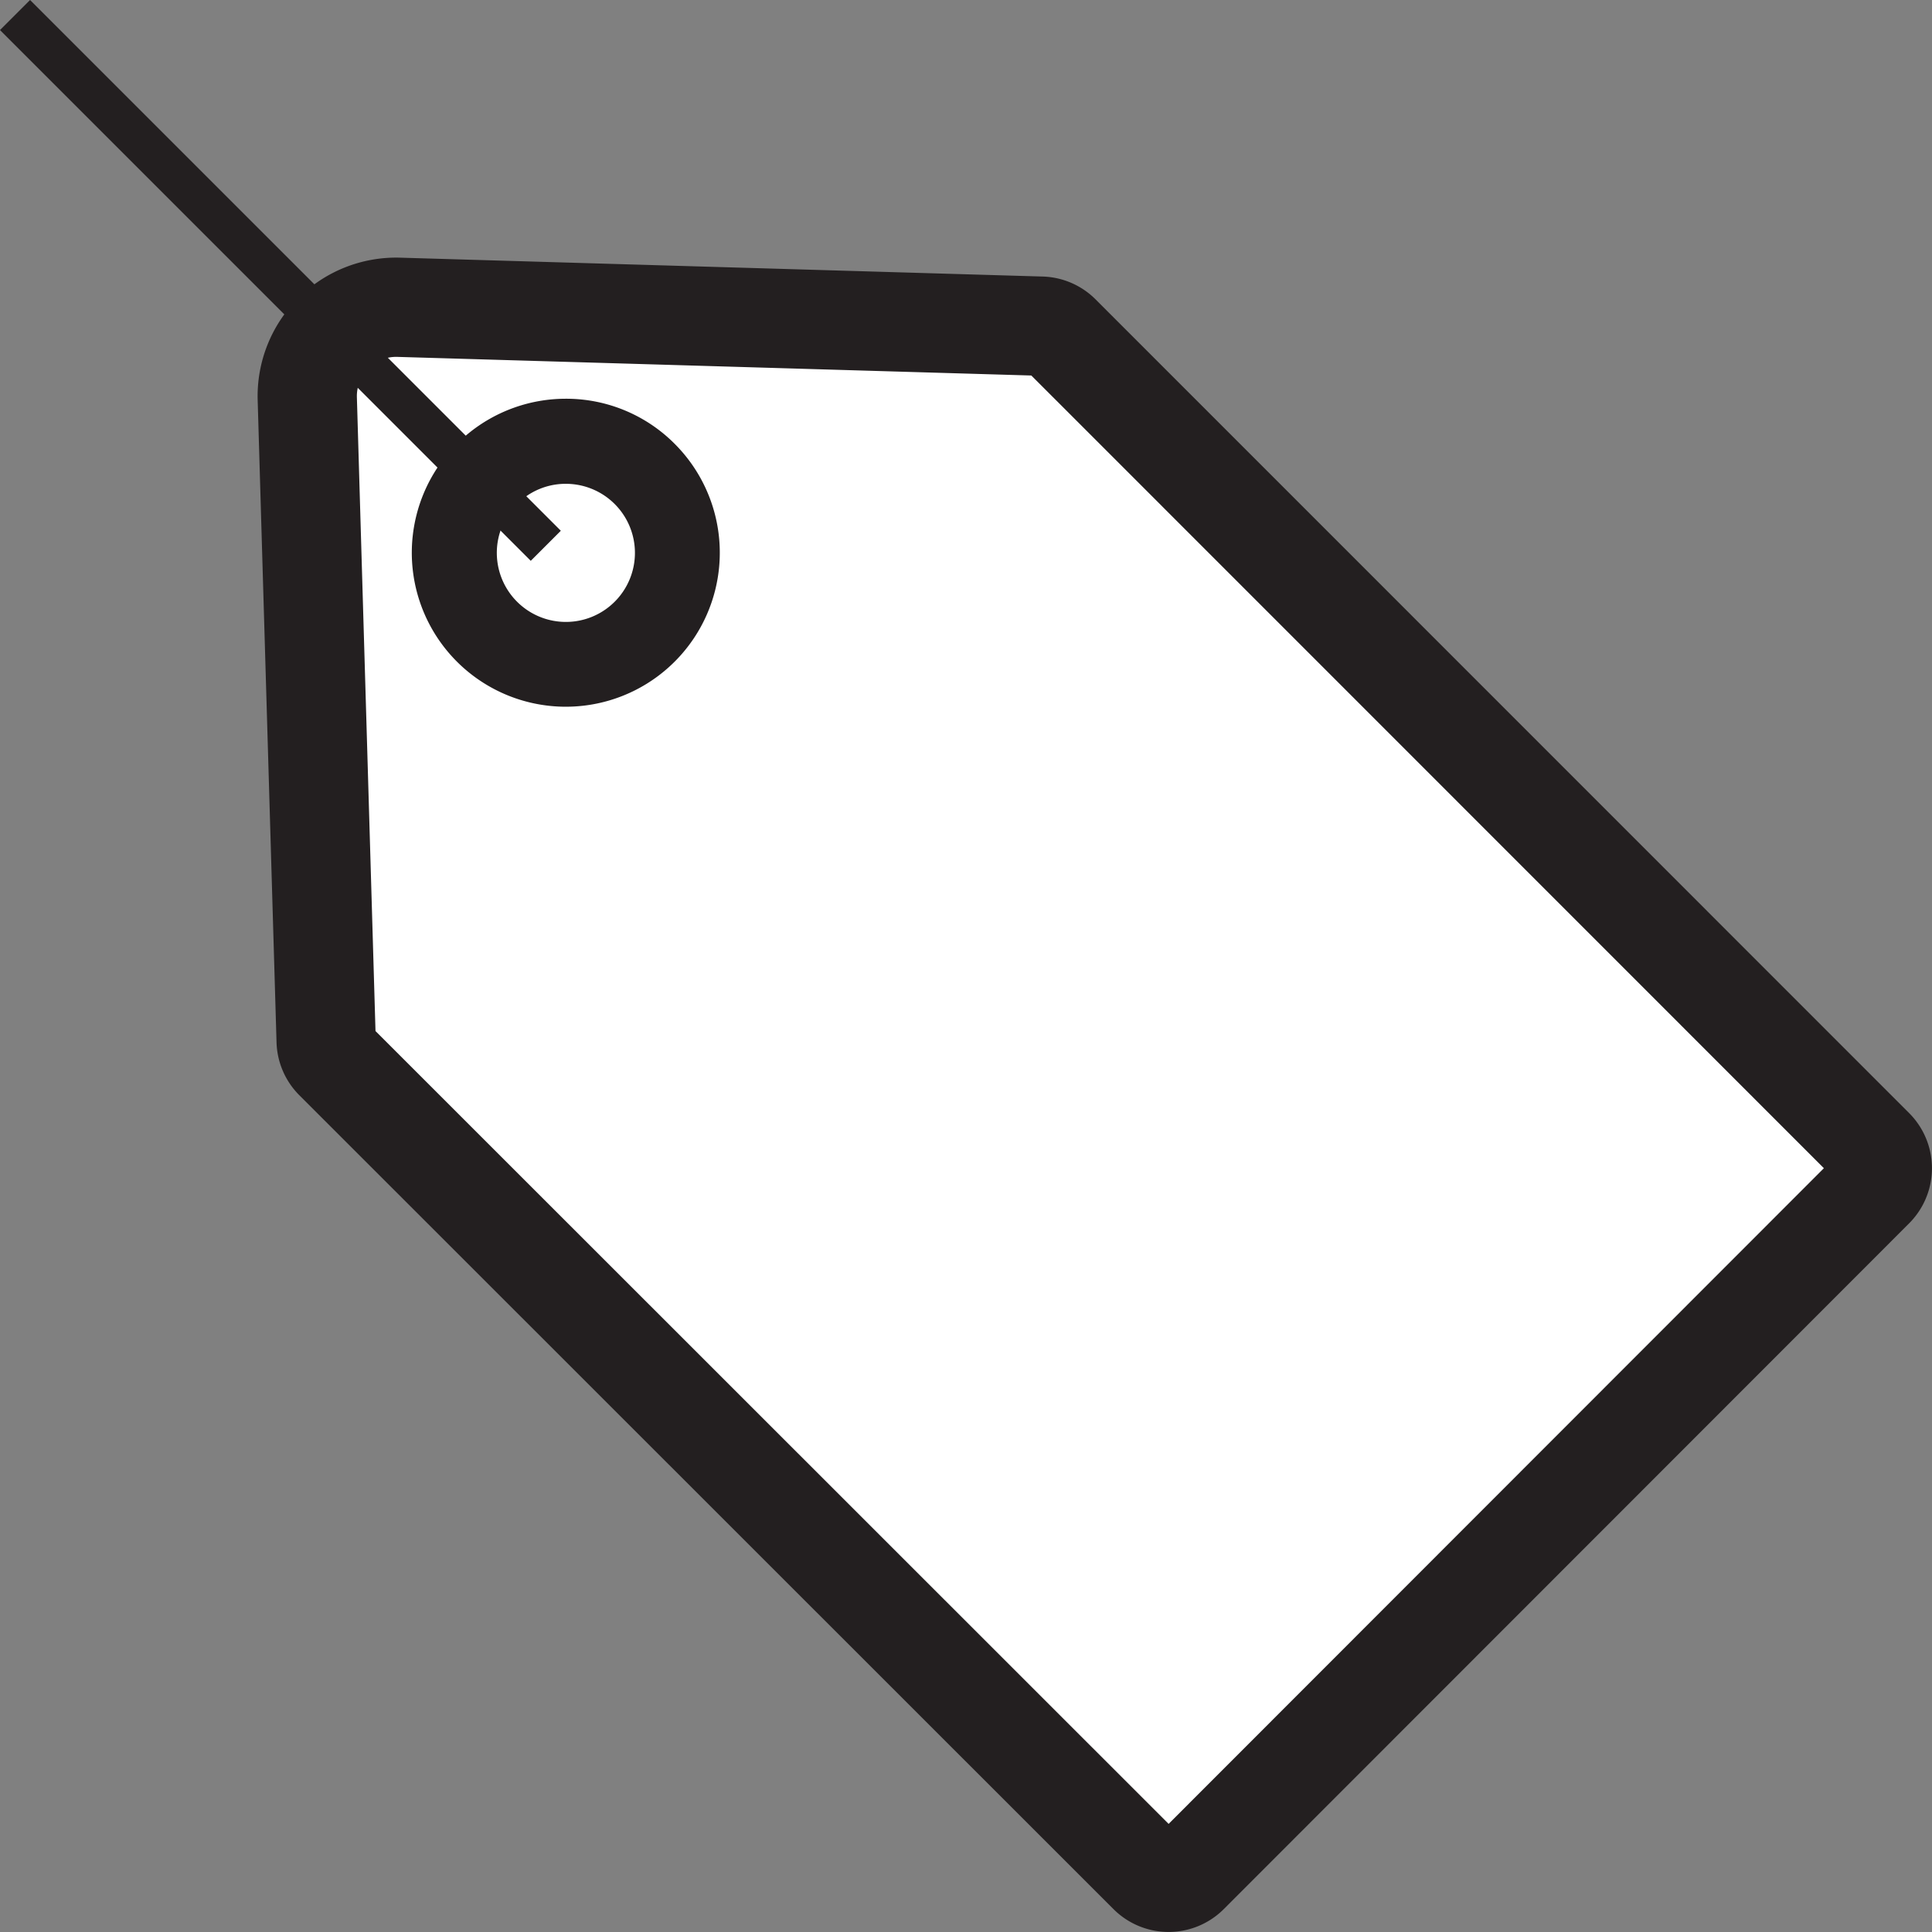
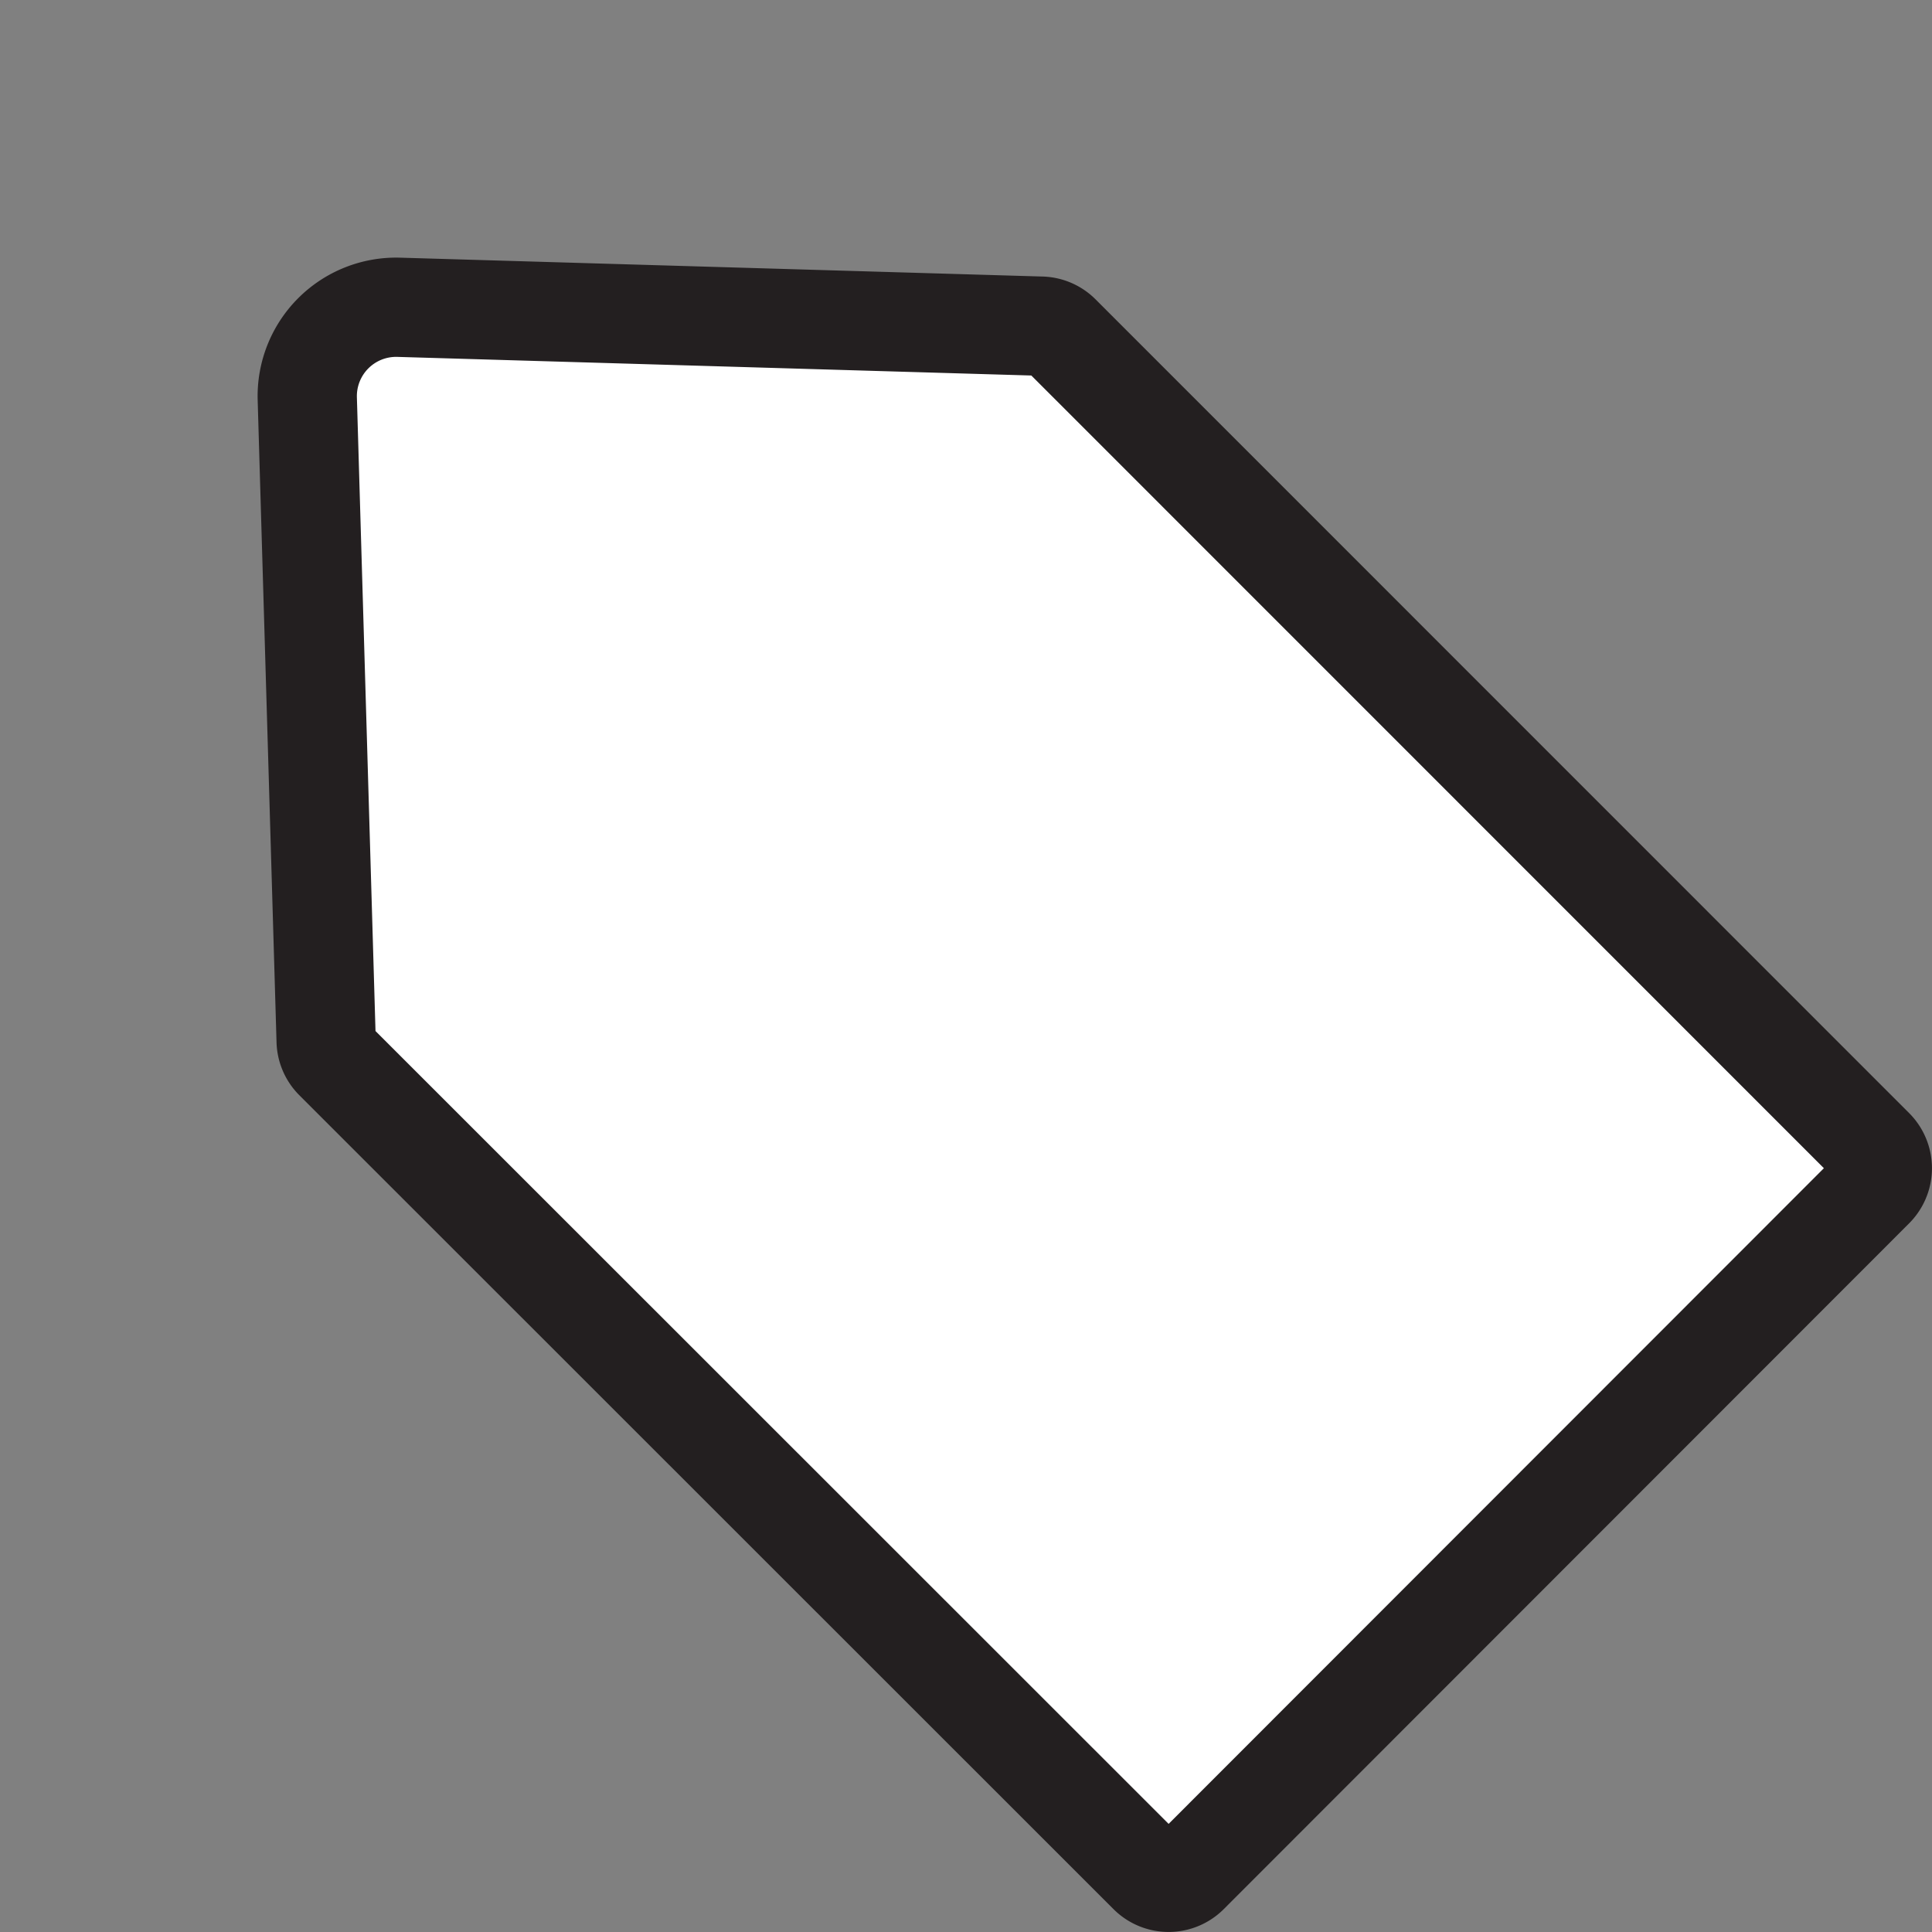
<svg xmlns="http://www.w3.org/2000/svg" viewBox="0 0 136.25 136.25">
  <rect x="0" y="0" width="136.25" height="136.25" fill="#808080" stroke="none" />
  <defs>
    <style>.cls-1,.cls-2{fill:#fff;stroke:#231f20;stroke-miterlimit:10;}.cls-1{stroke-width:7px;}.cls-2{stroke-width:3px;}.cls-3{fill:#231f20;}</style>
  </defs>
  <title>price</title>
  <g id="Layer_2" data-name="Layer 2">
    <g id="Layer_1-2" data-name="Layer 1">
      <path class="cls-1" d="M73.4,23,28.11,21.67a6.27,6.27,0,0,0-6.44,6.44L23,73.4a2,2,0,0,0,.58,1.36L81,132.16a2,2,0,0,0,2.83,0L132.16,83.8a2,2,0,0,0,0-2.83L74.76,23.56A2,2,0,0,0,73.4,23Z" />
-       <line class="cls-2" x1="38.49" y1="38.49" x2="1.06" y2="1.06" />
-       <path class="cls-3" d="M39.9,34.12a4.87,4.87,0,1,1-3.44,1.43,4.82,4.82,0,0,1,3.44-1.43m0-6a10.86,10.86,0,1,0,7.68,3.18,10.79,10.79,0,0,0-7.68-3.18Z" />
    </g>
  </g>
</svg>